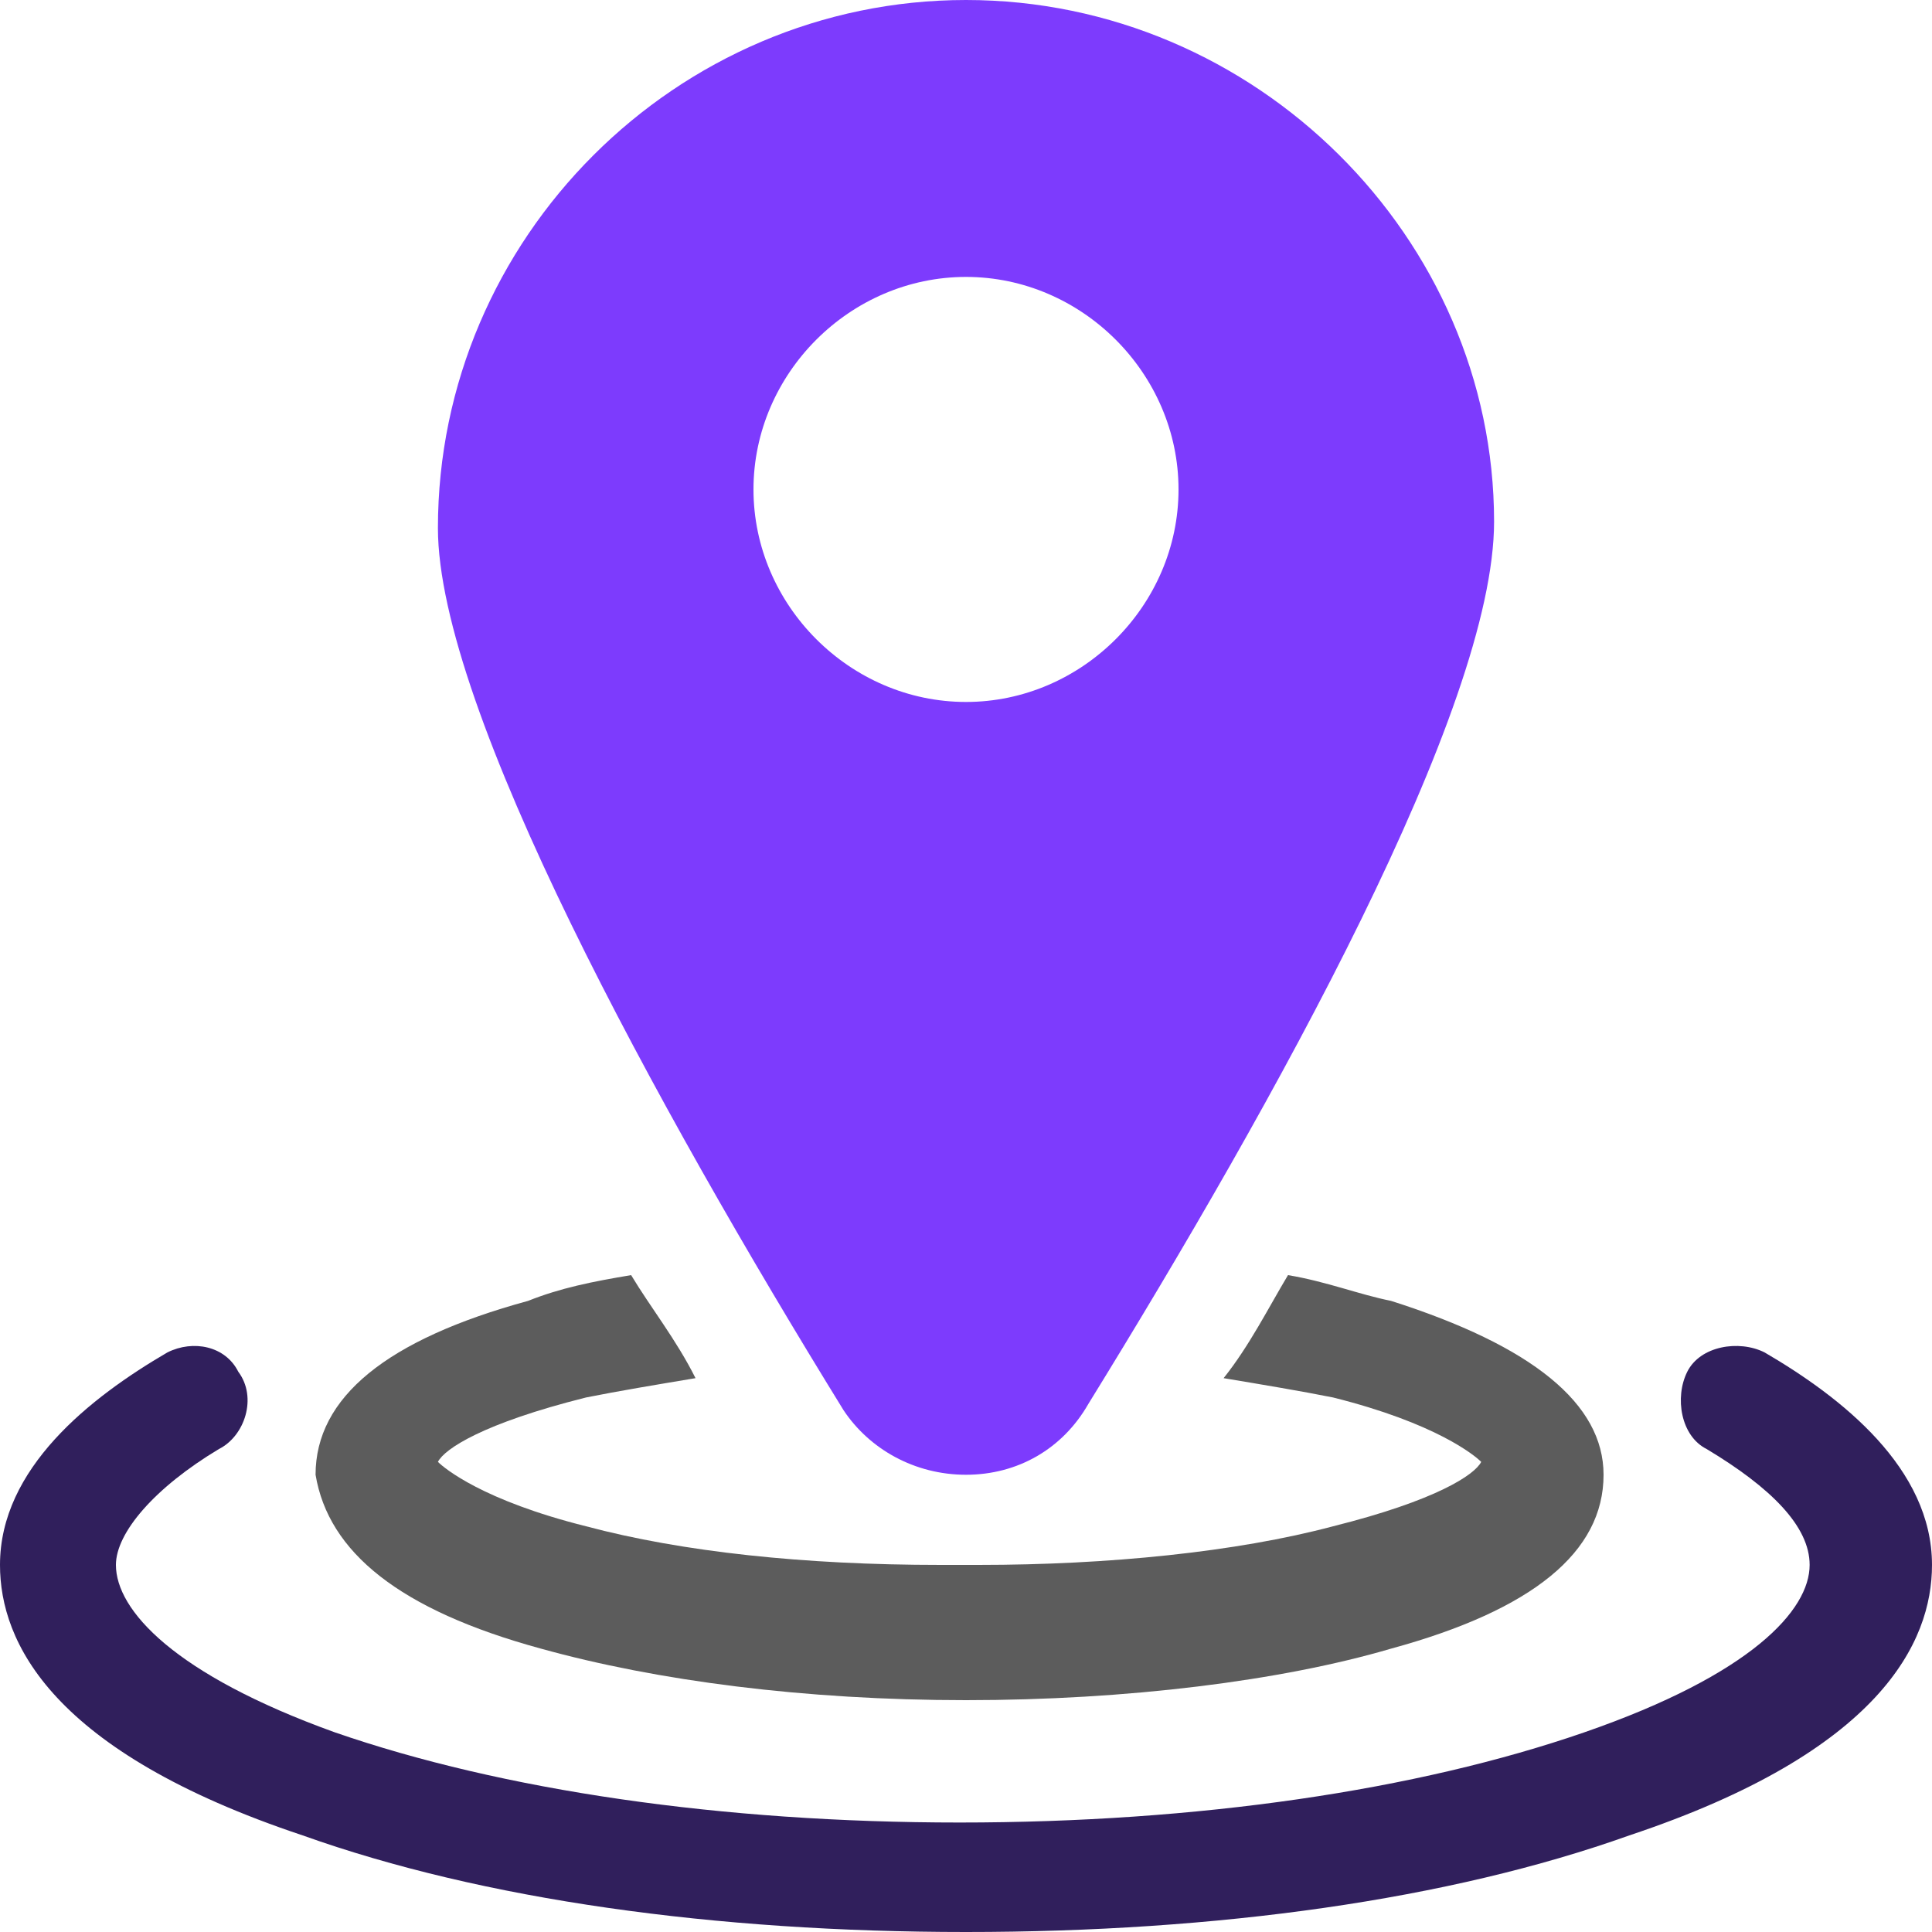
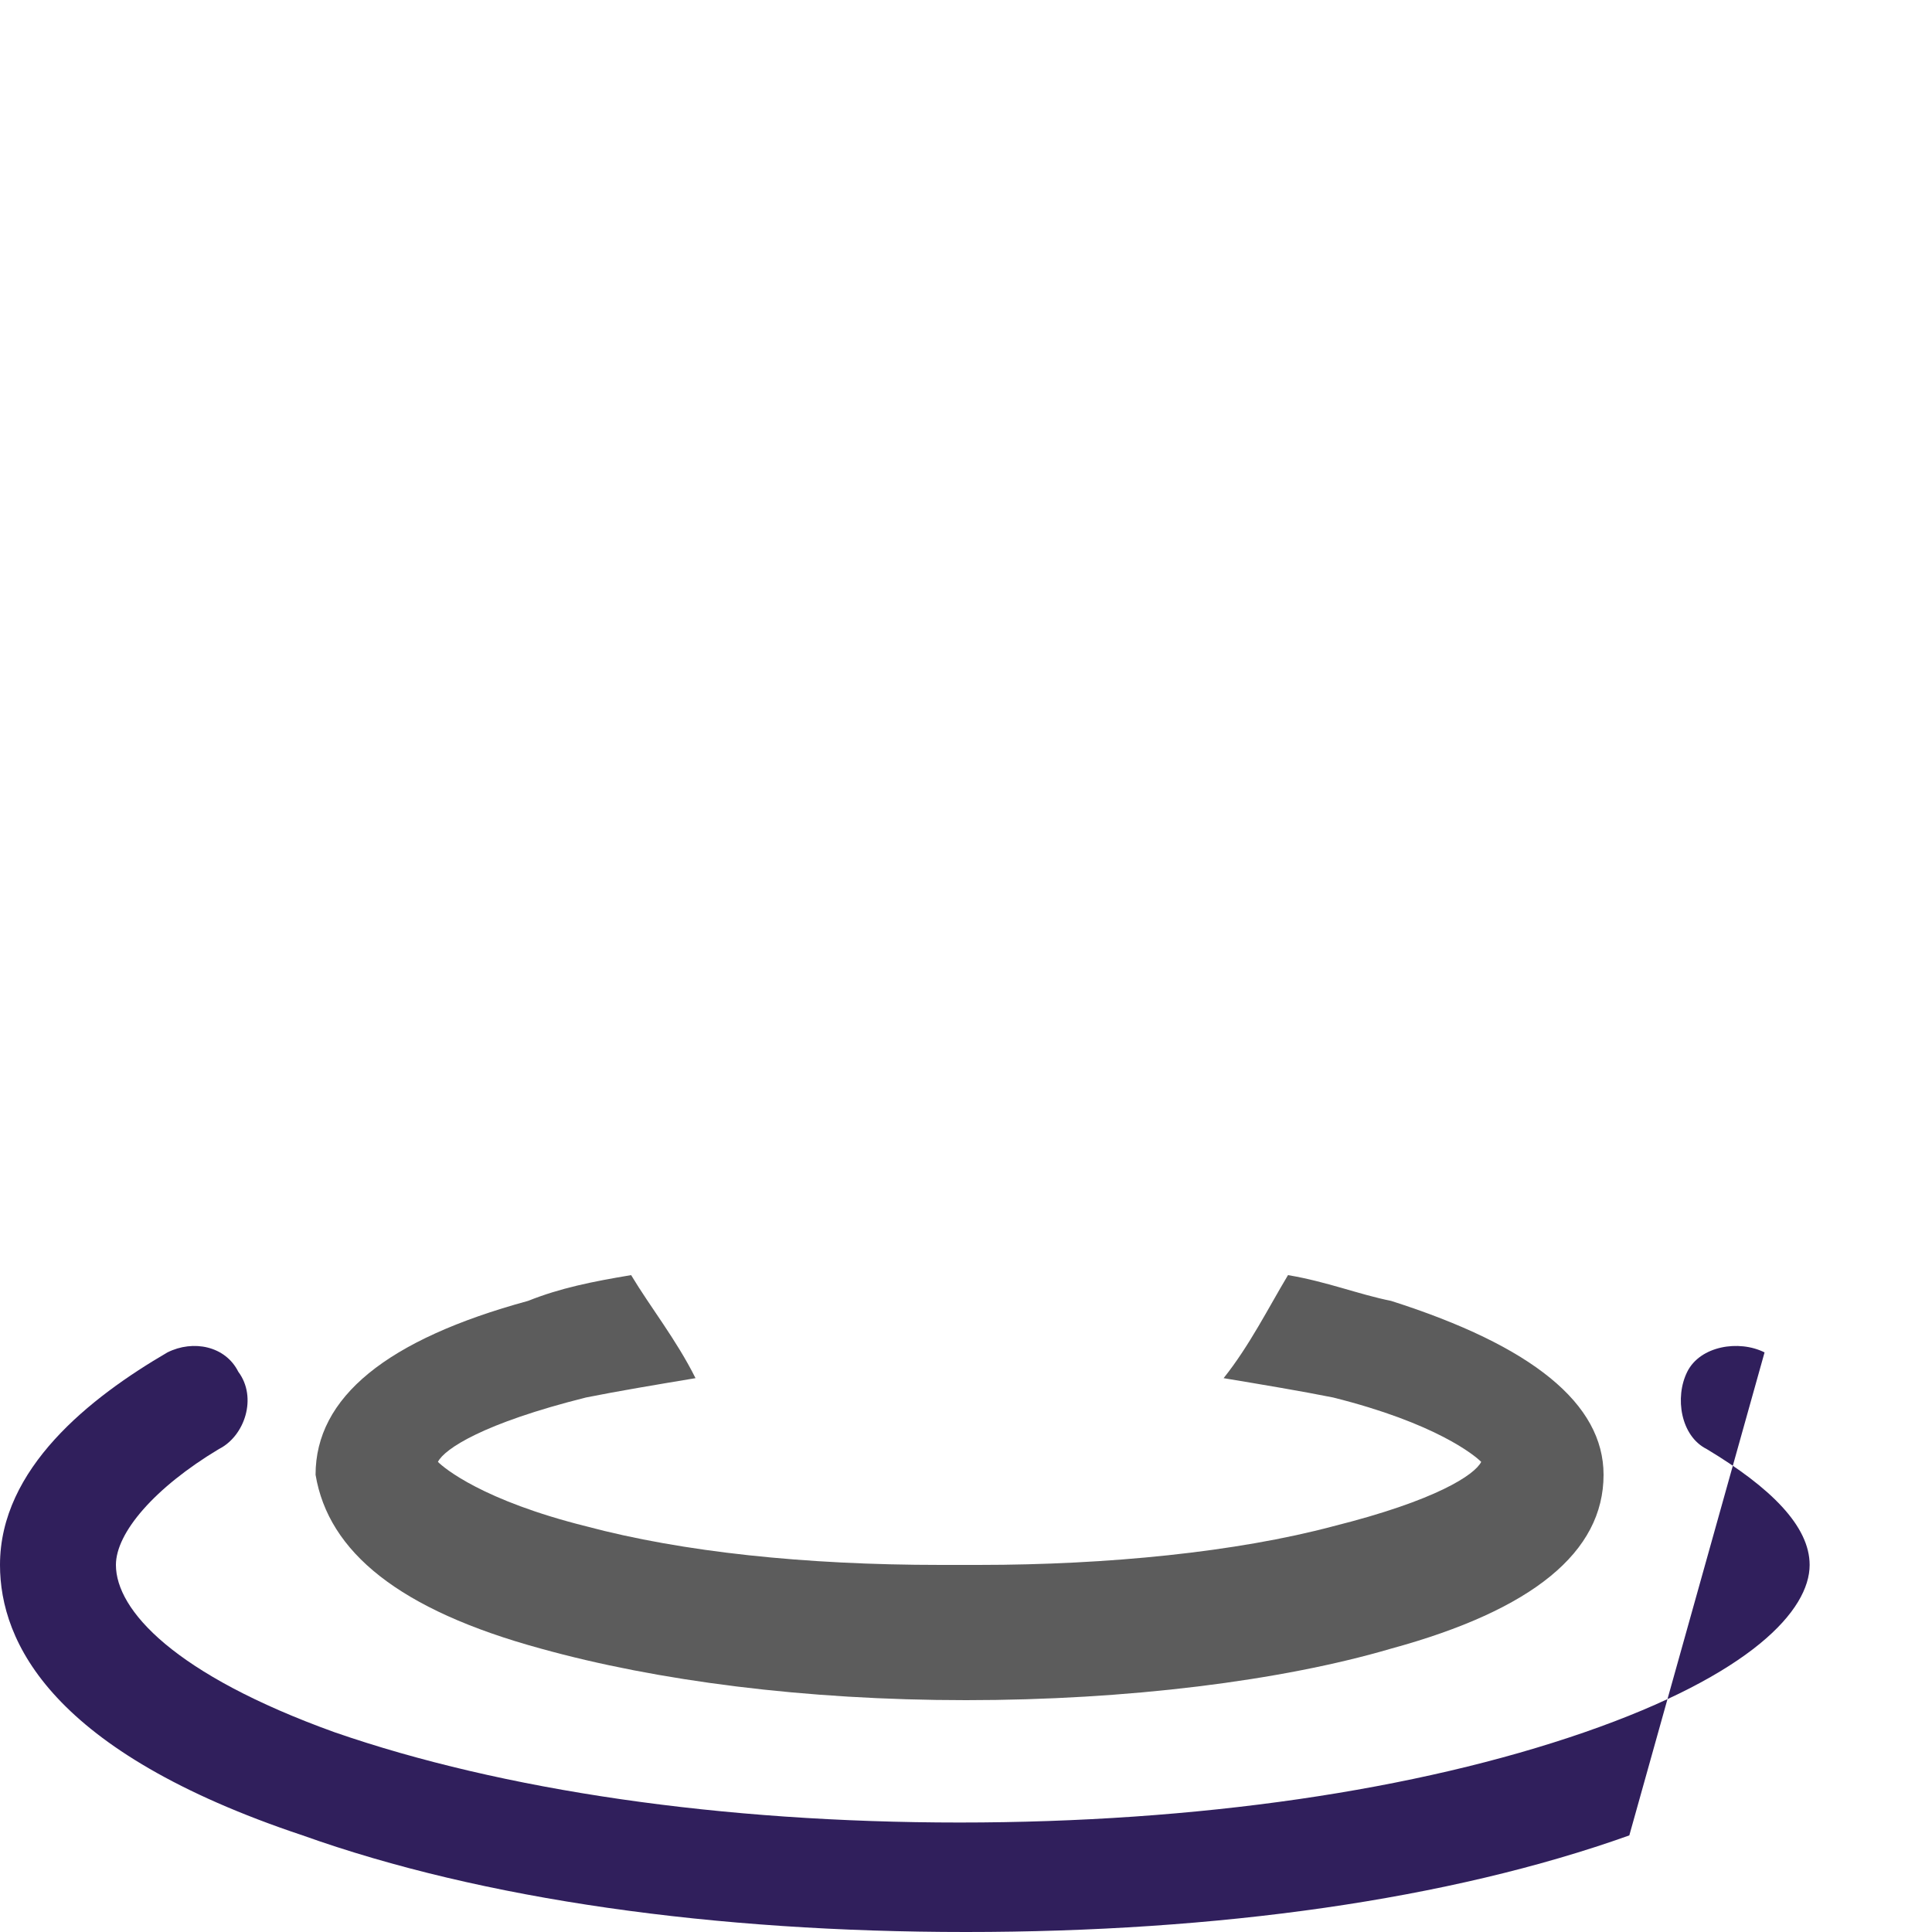
<svg xmlns="http://www.w3.org/2000/svg" viewBox="0 0 30 30" style="enable-background:new 0 0 30 30" xml:space="preserve">
-   <path d="M27.4 21c-.4-.2-1-.1-1.2.3-.2.4-.1 1 .3 1.2 1 .6 1.6 1.2 1.6 1.8 0 .7-.9 1.7-3.5 2.6-2.6.9-6 1.4-9.7 1.4s-7.1-.5-9.7-1.4C2.7 26 1.8 25 1.8 24.3c0-.5.6-1.2 1.6-1.8.4-.2.6-.8.3-1.2-.2-.4-.7-.5-1.1-.3-1.2.7-2.6 1.8-2.6 3.3 0 1.2.8 2.9 4.7 4.2 2.8 1 6.4 1.5 10.3 1.5s7.5-.5 10.3-1.5c3.9-1.3 4.7-3 4.7-4.2 0-1.5-1.4-2.6-2.6-3.3z" style="fill:#301f5c" />
+   <path d="M27.4 21c-.4-.2-1-.1-1.2.3-.2.4-.1 1 .3 1.2 1 .6 1.6 1.2 1.6 1.8 0 .7-.9 1.7-3.5 2.6-2.6.9-6 1.4-9.7 1.4s-7.1-.5-9.7-1.4C2.7 26 1.8 25 1.8 24.3c0-.5.6-1.2 1.6-1.8.4-.2.6-.8.3-1.2-.2-.4-.7-.5-1.1-.3-1.2.7-2.6 1.8-2.6 3.3 0 1.2.8 2.9 4.7 4.2 2.8 1 6.4 1.5 10.3 1.5s7.5-.5 10.3-1.5z" style="fill:#301f5c" />
  <path d="M8.4 25.6c1.8.5 4.1.8 6.6.8s4.9-.3 6.6-.8c2.2-.6 3.3-1.5 3.3-2.7 0-1.1-1.1-2-3.3-2.7-.5-.1-1-.3-1.6-.4-.3.5-.6 1.1-1 1.6.6.1 1.2.2 1.7.3 1.6.4 2.2.9 2.3 1-.1.2-.7.6-2.3 1-1.5.4-3.5.6-5.5.6h-.6c-2.1 0-4-.2-5.5-.6-1.6-.4-2.2-.9-2.3-1 .1-.2.7-.6 2.3-1 .5-.1 1.1-.2 1.7-.3-.3-.6-.7-1.1-1-1.6-.6.1-1.1.2-1.6.4-2.2.6-3.3 1.5-3.3 2.7.2 1.2 1.3 2.1 3.5 2.7z" style="fill:#5c5c5c" />
-   <path d="M15 22.9c.8 0 1.5-.4 1.9-1.1 2.9-4.7 6.3-10.8 6.3-13.7C23.2 3.7 19.5 0 15 0S6.8 3.7 6.8 8.2c0 2.8 3.4 9 6.3 13.7.4.6 1.1 1 1.9 1zM11.7 7.6c0-1.8 1.5-3.3 3.3-3.3s3.3 1.5 3.3 3.3-1.5 3.3-3.3 3.3-3.3-1.5-3.3-3.3z" style="fill:#7d3bfd" />
</svg>